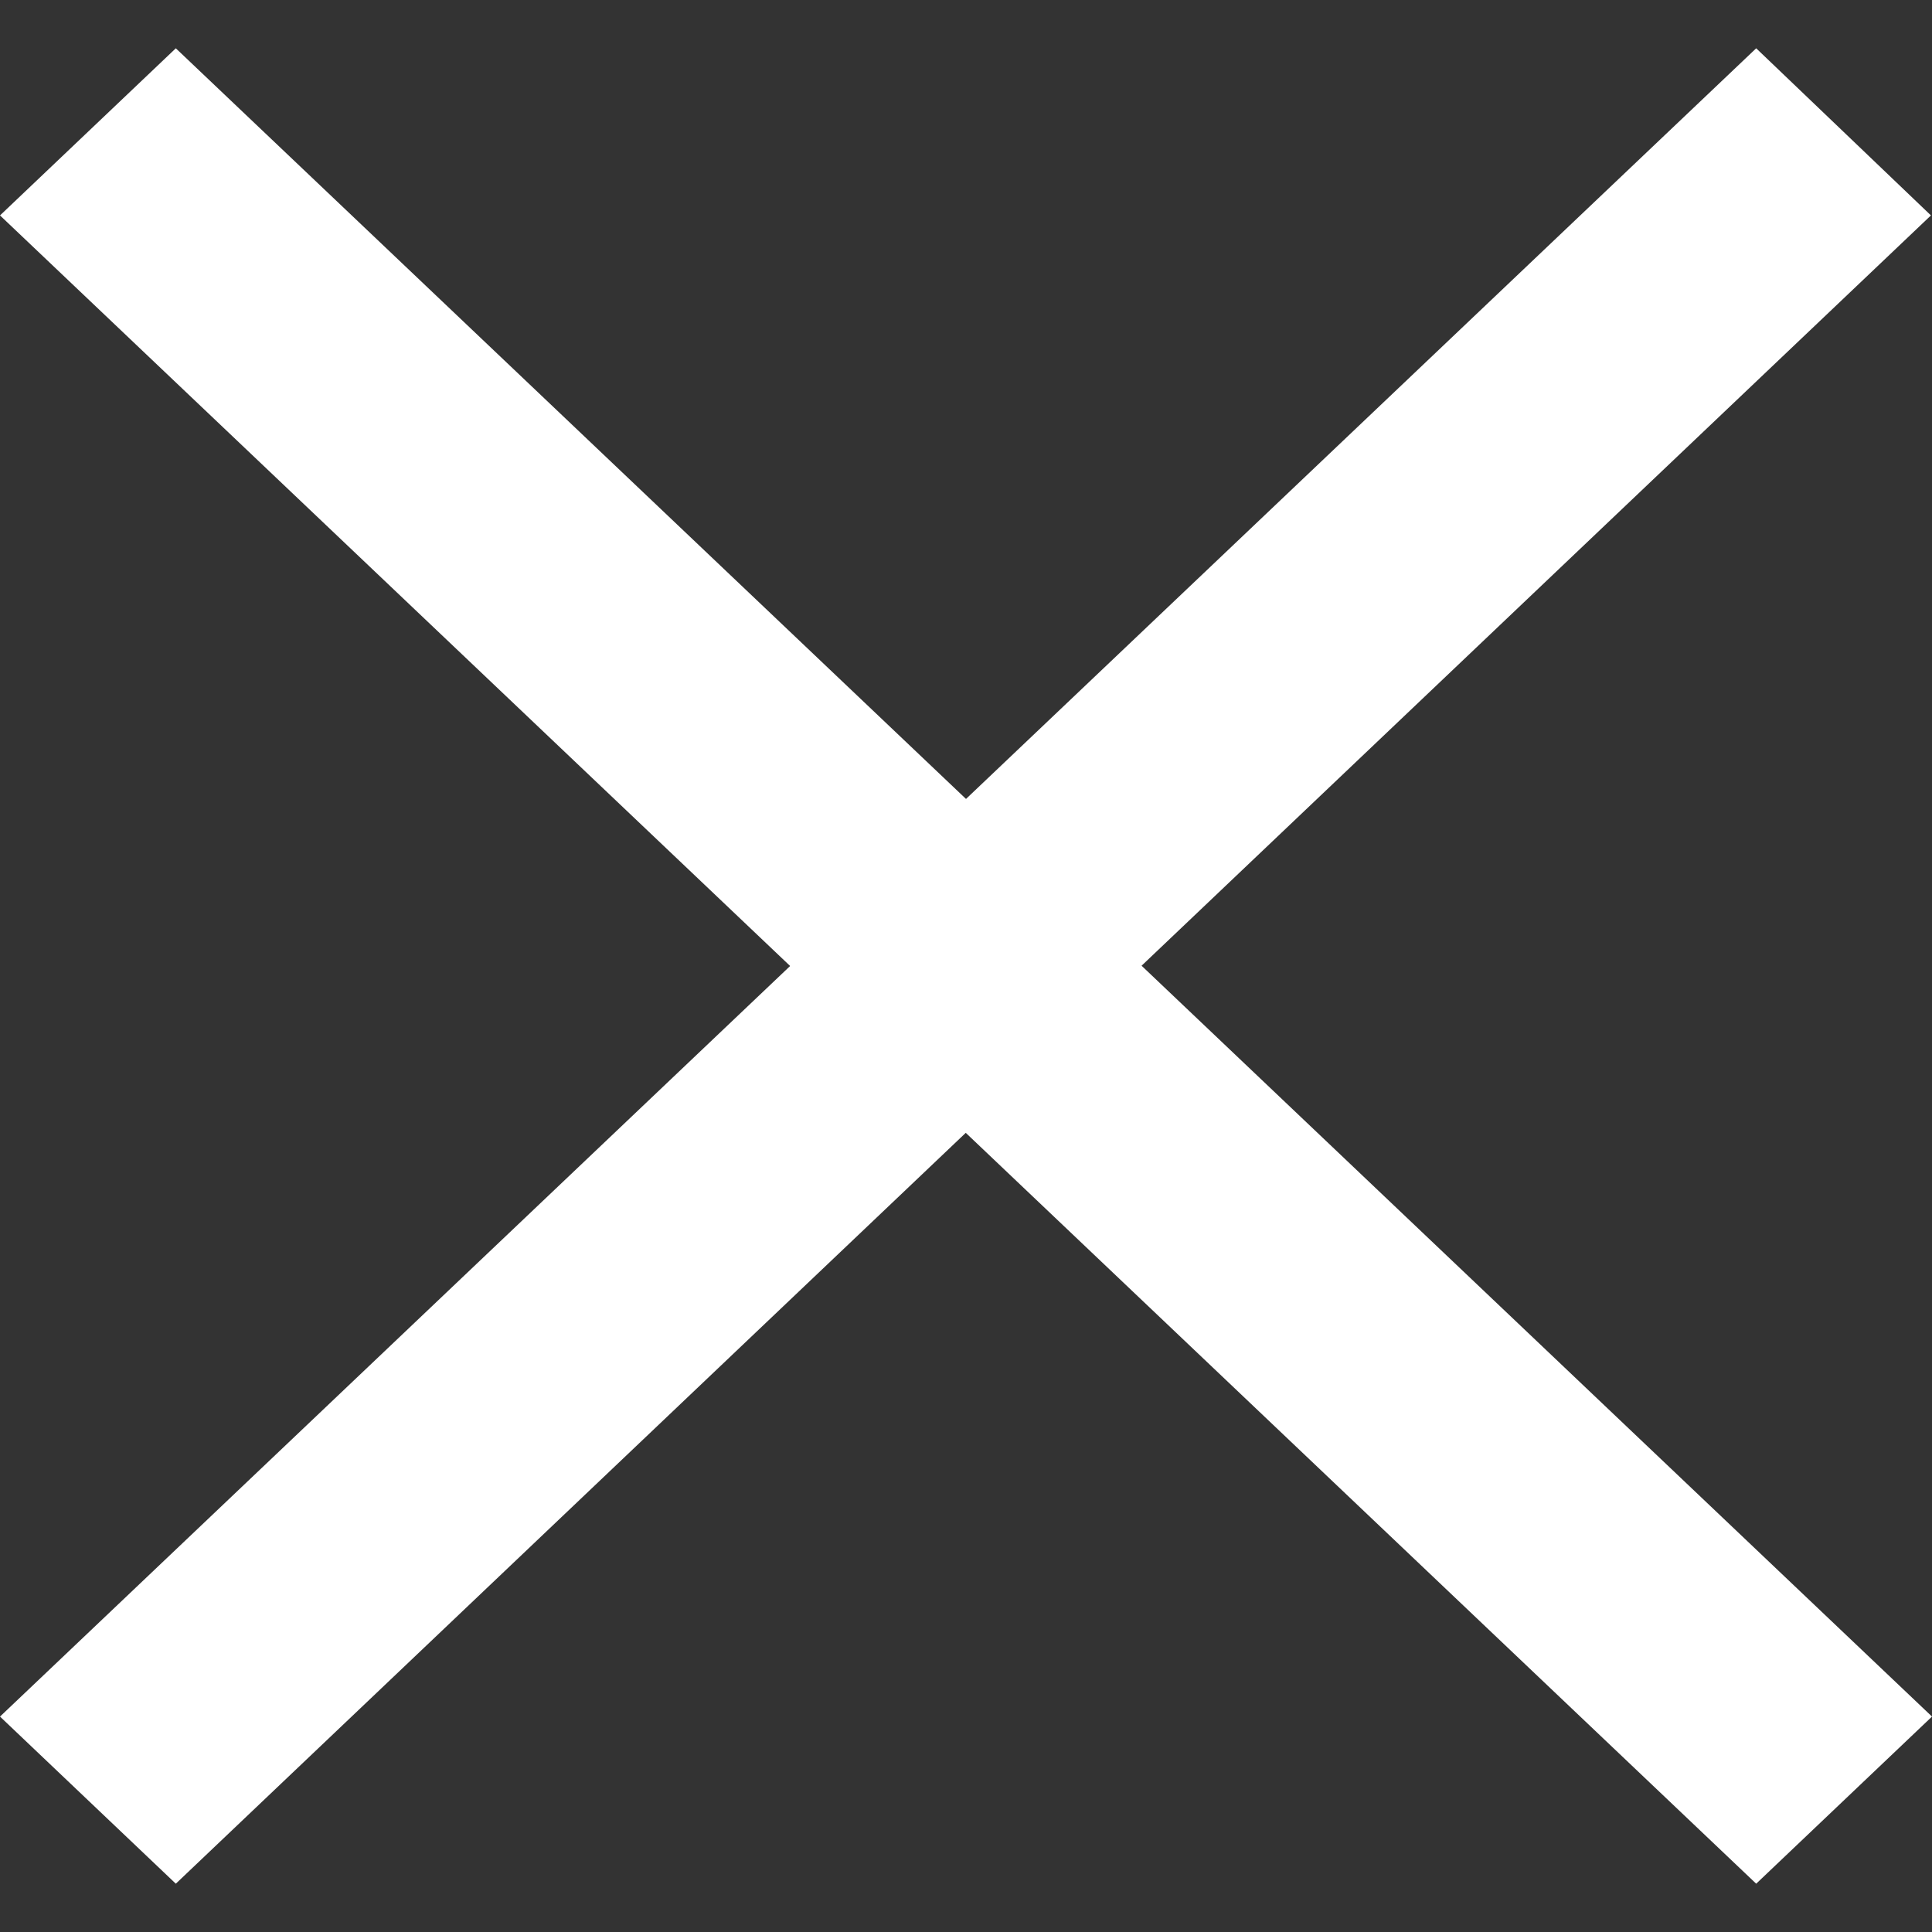
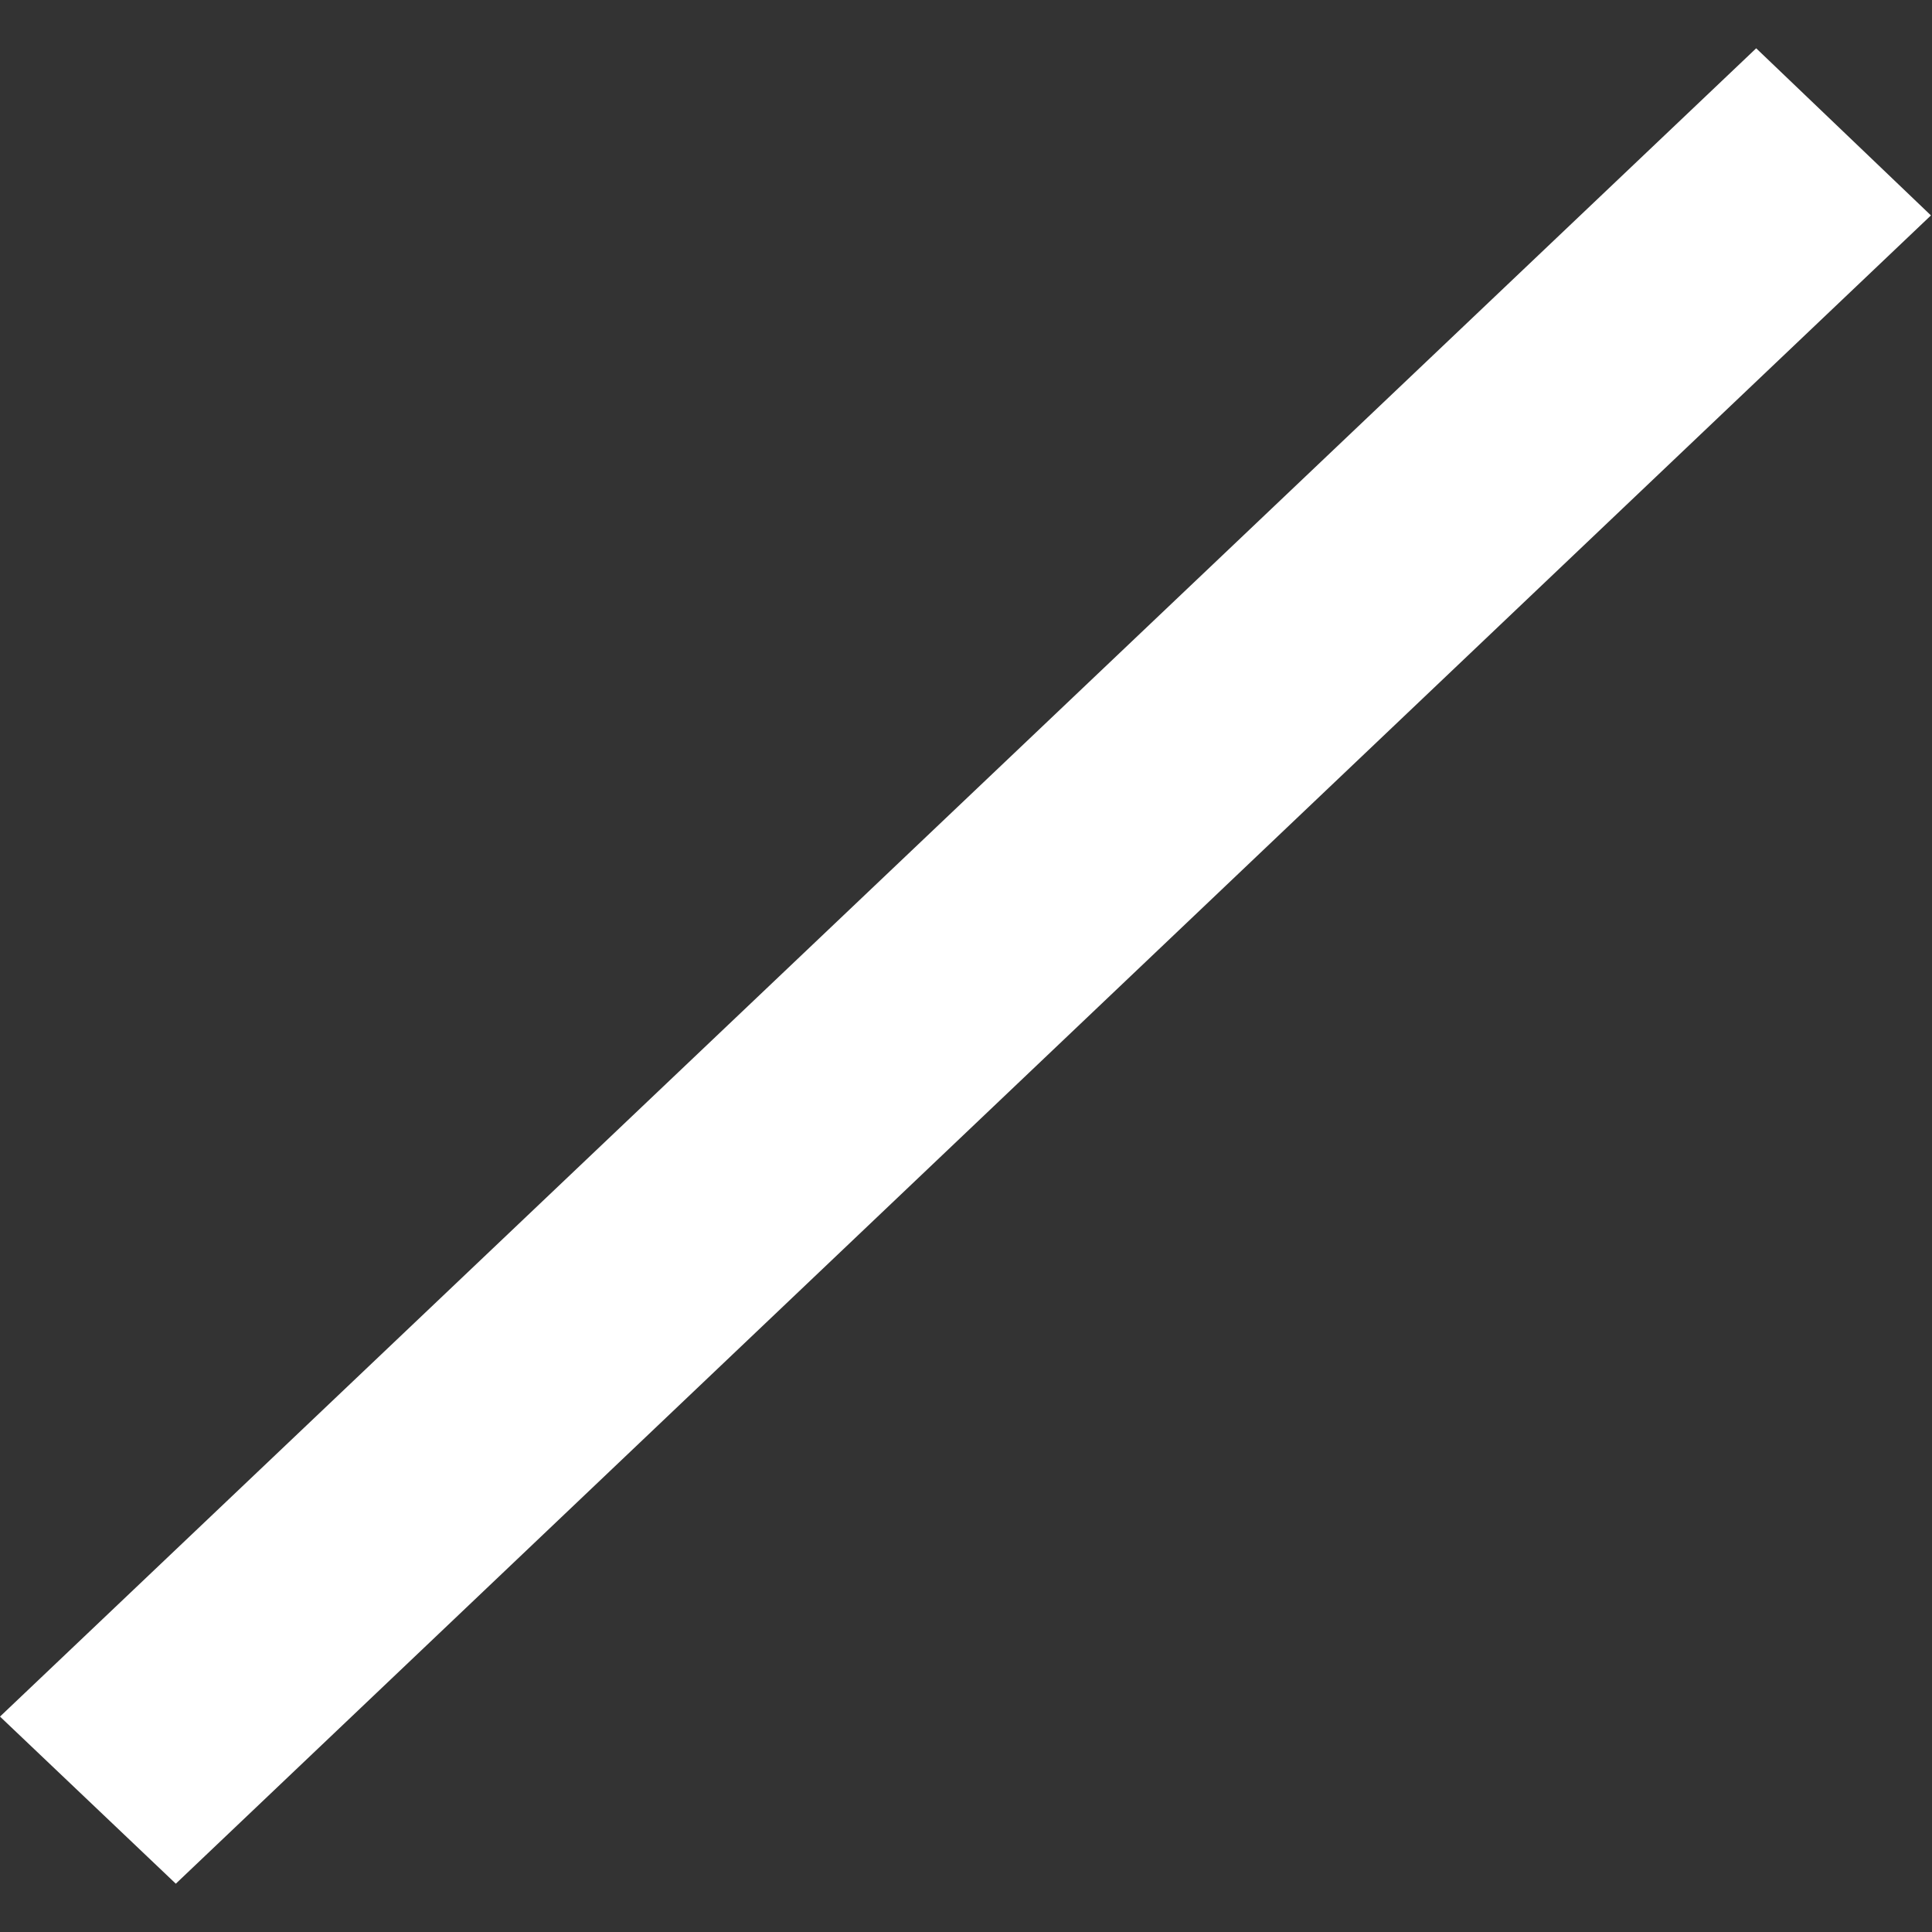
<svg xmlns="http://www.w3.org/2000/svg" version="1.1" id="圖層_1" x="0px" y="0px" width="20px" height="20px" viewBox="0 0 20 20" enable-background="new 0 0 20 20" xml:space="preserve">
  <rect x="0" y="0" width="20" height="20" fill="#333333" stroke="none" />
  <g>
-     <polygon fill-rule="evenodd" clip-rule="evenodd" fill="#FFFFFF" points="0,2.23 1.82,0.5 20,17.77 18.18,19.5  " />
    <polygon fill-rule="evenodd" clip-rule="evenodd" fill="#FFFFFF" points="18.18,0.5 19.989,2.23 1.82,19.5 0,17.77  " />
  </g>
</svg>